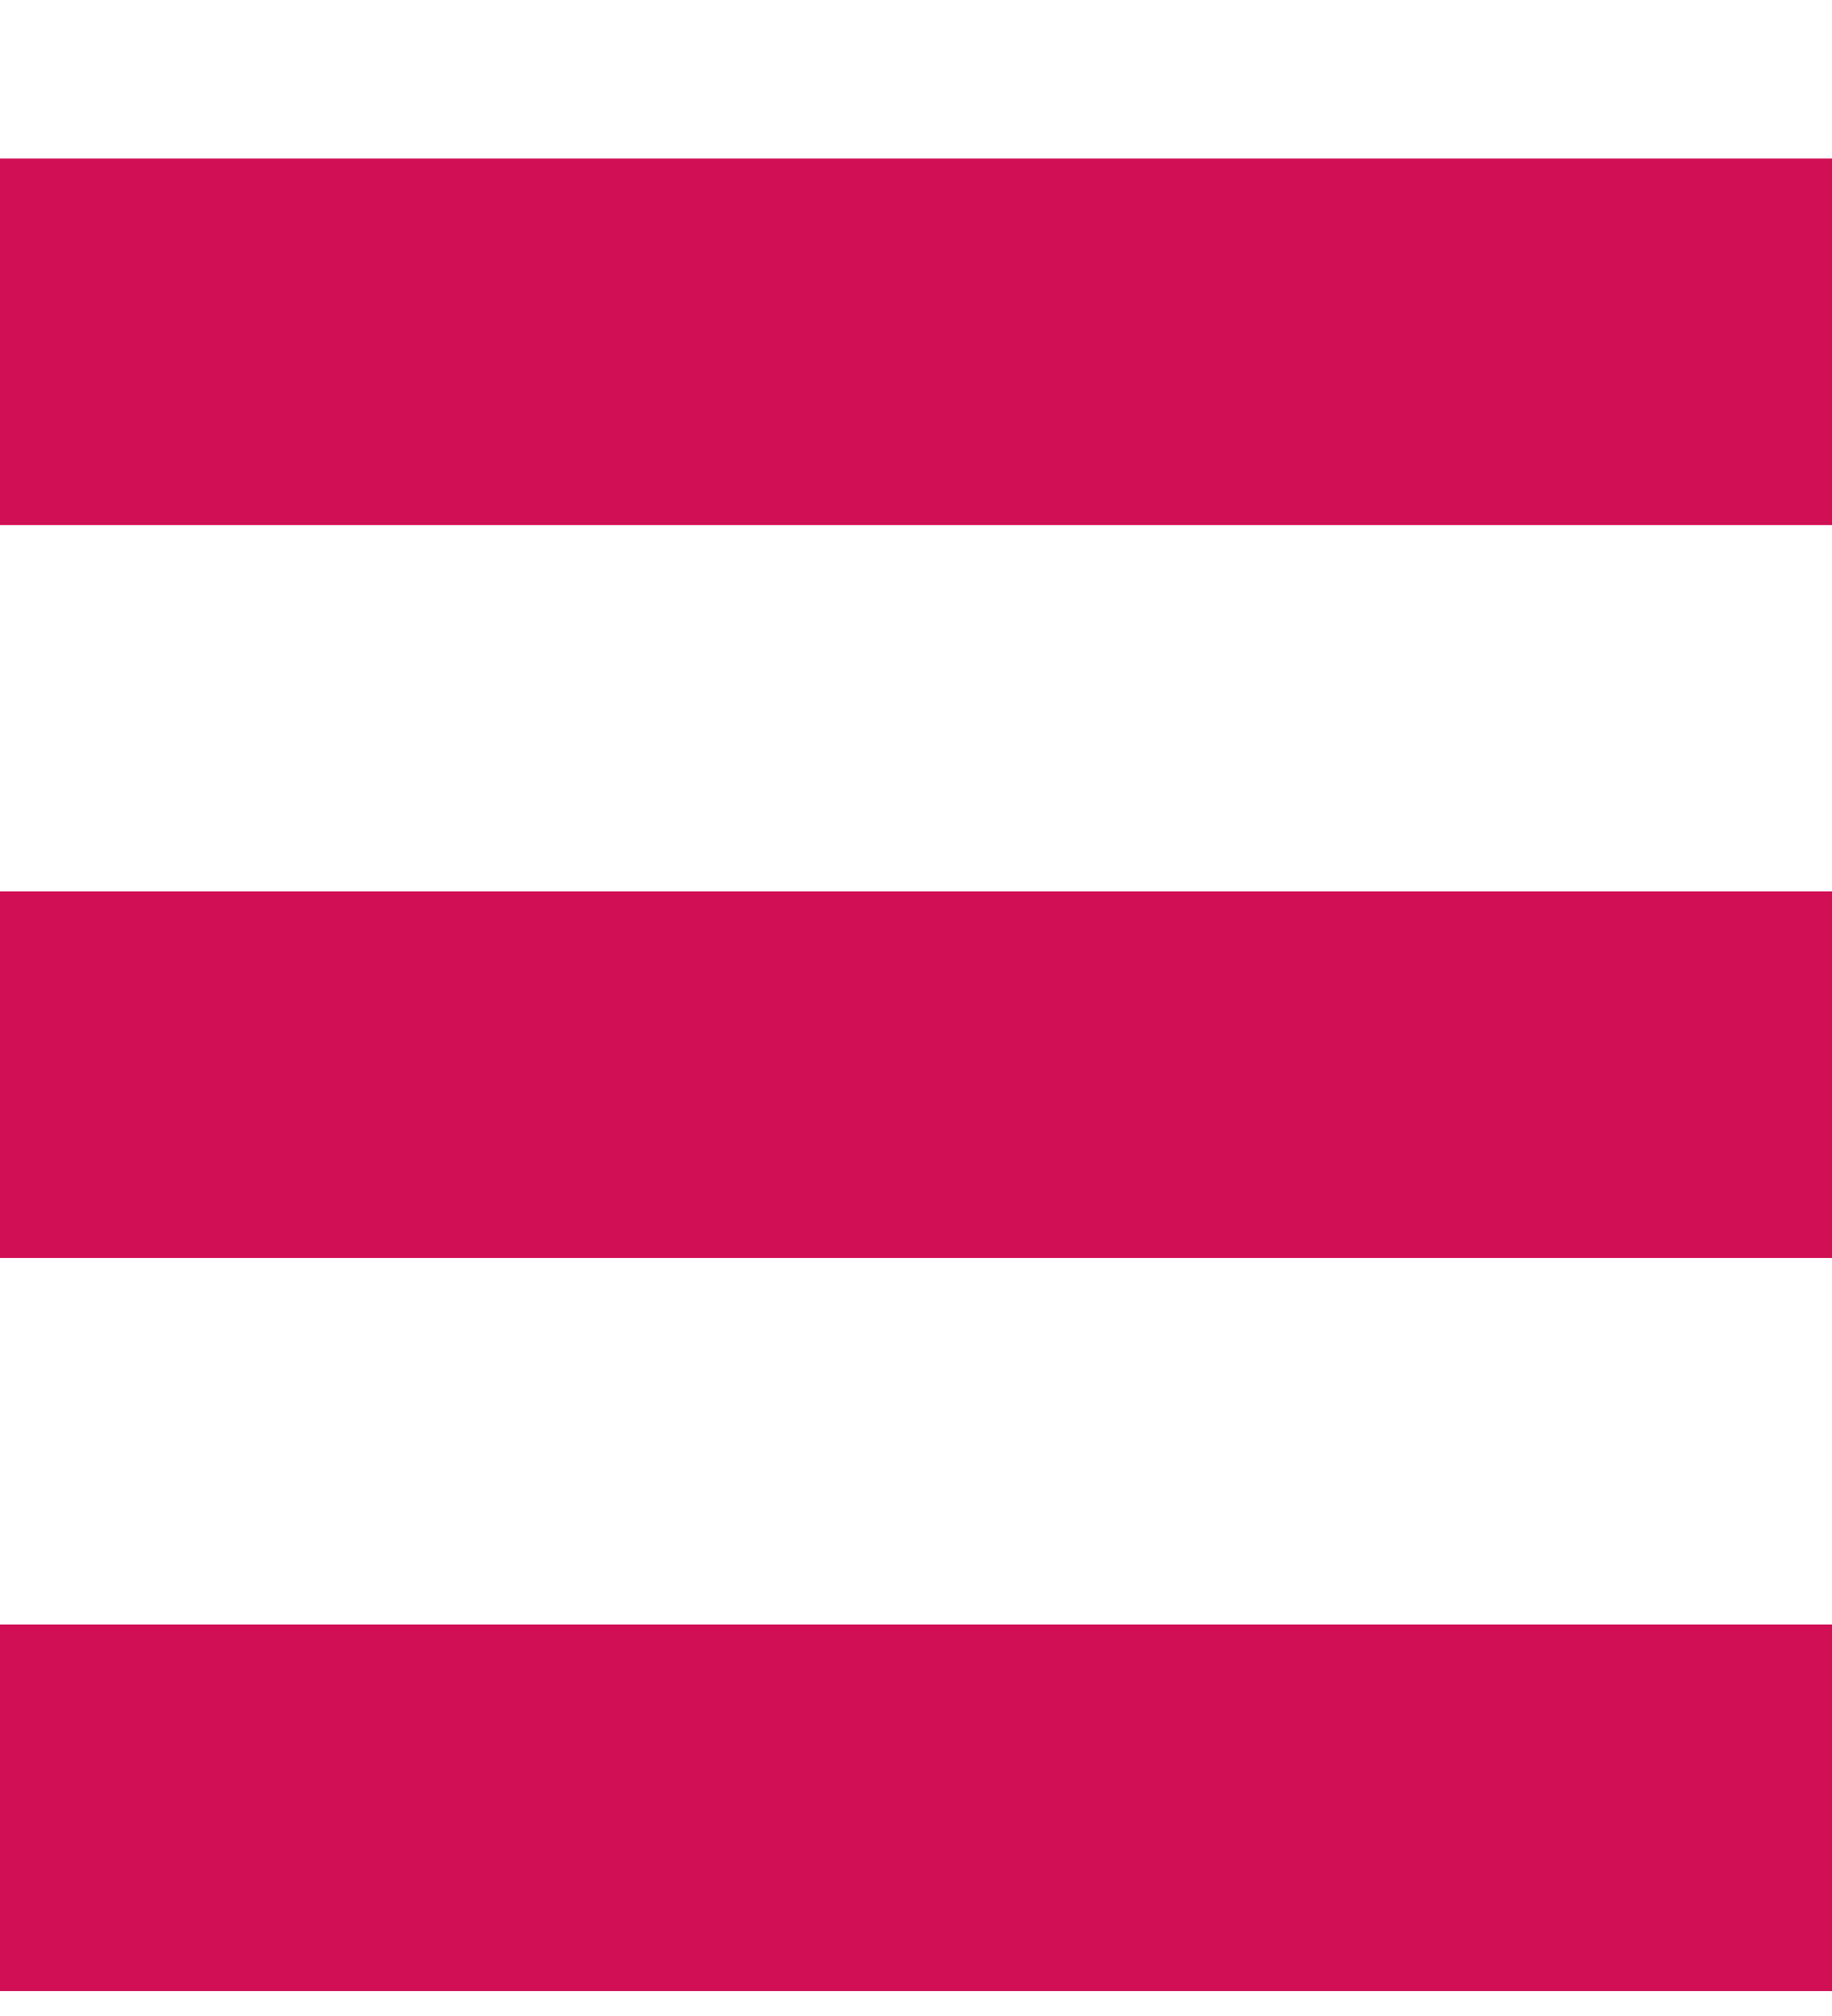
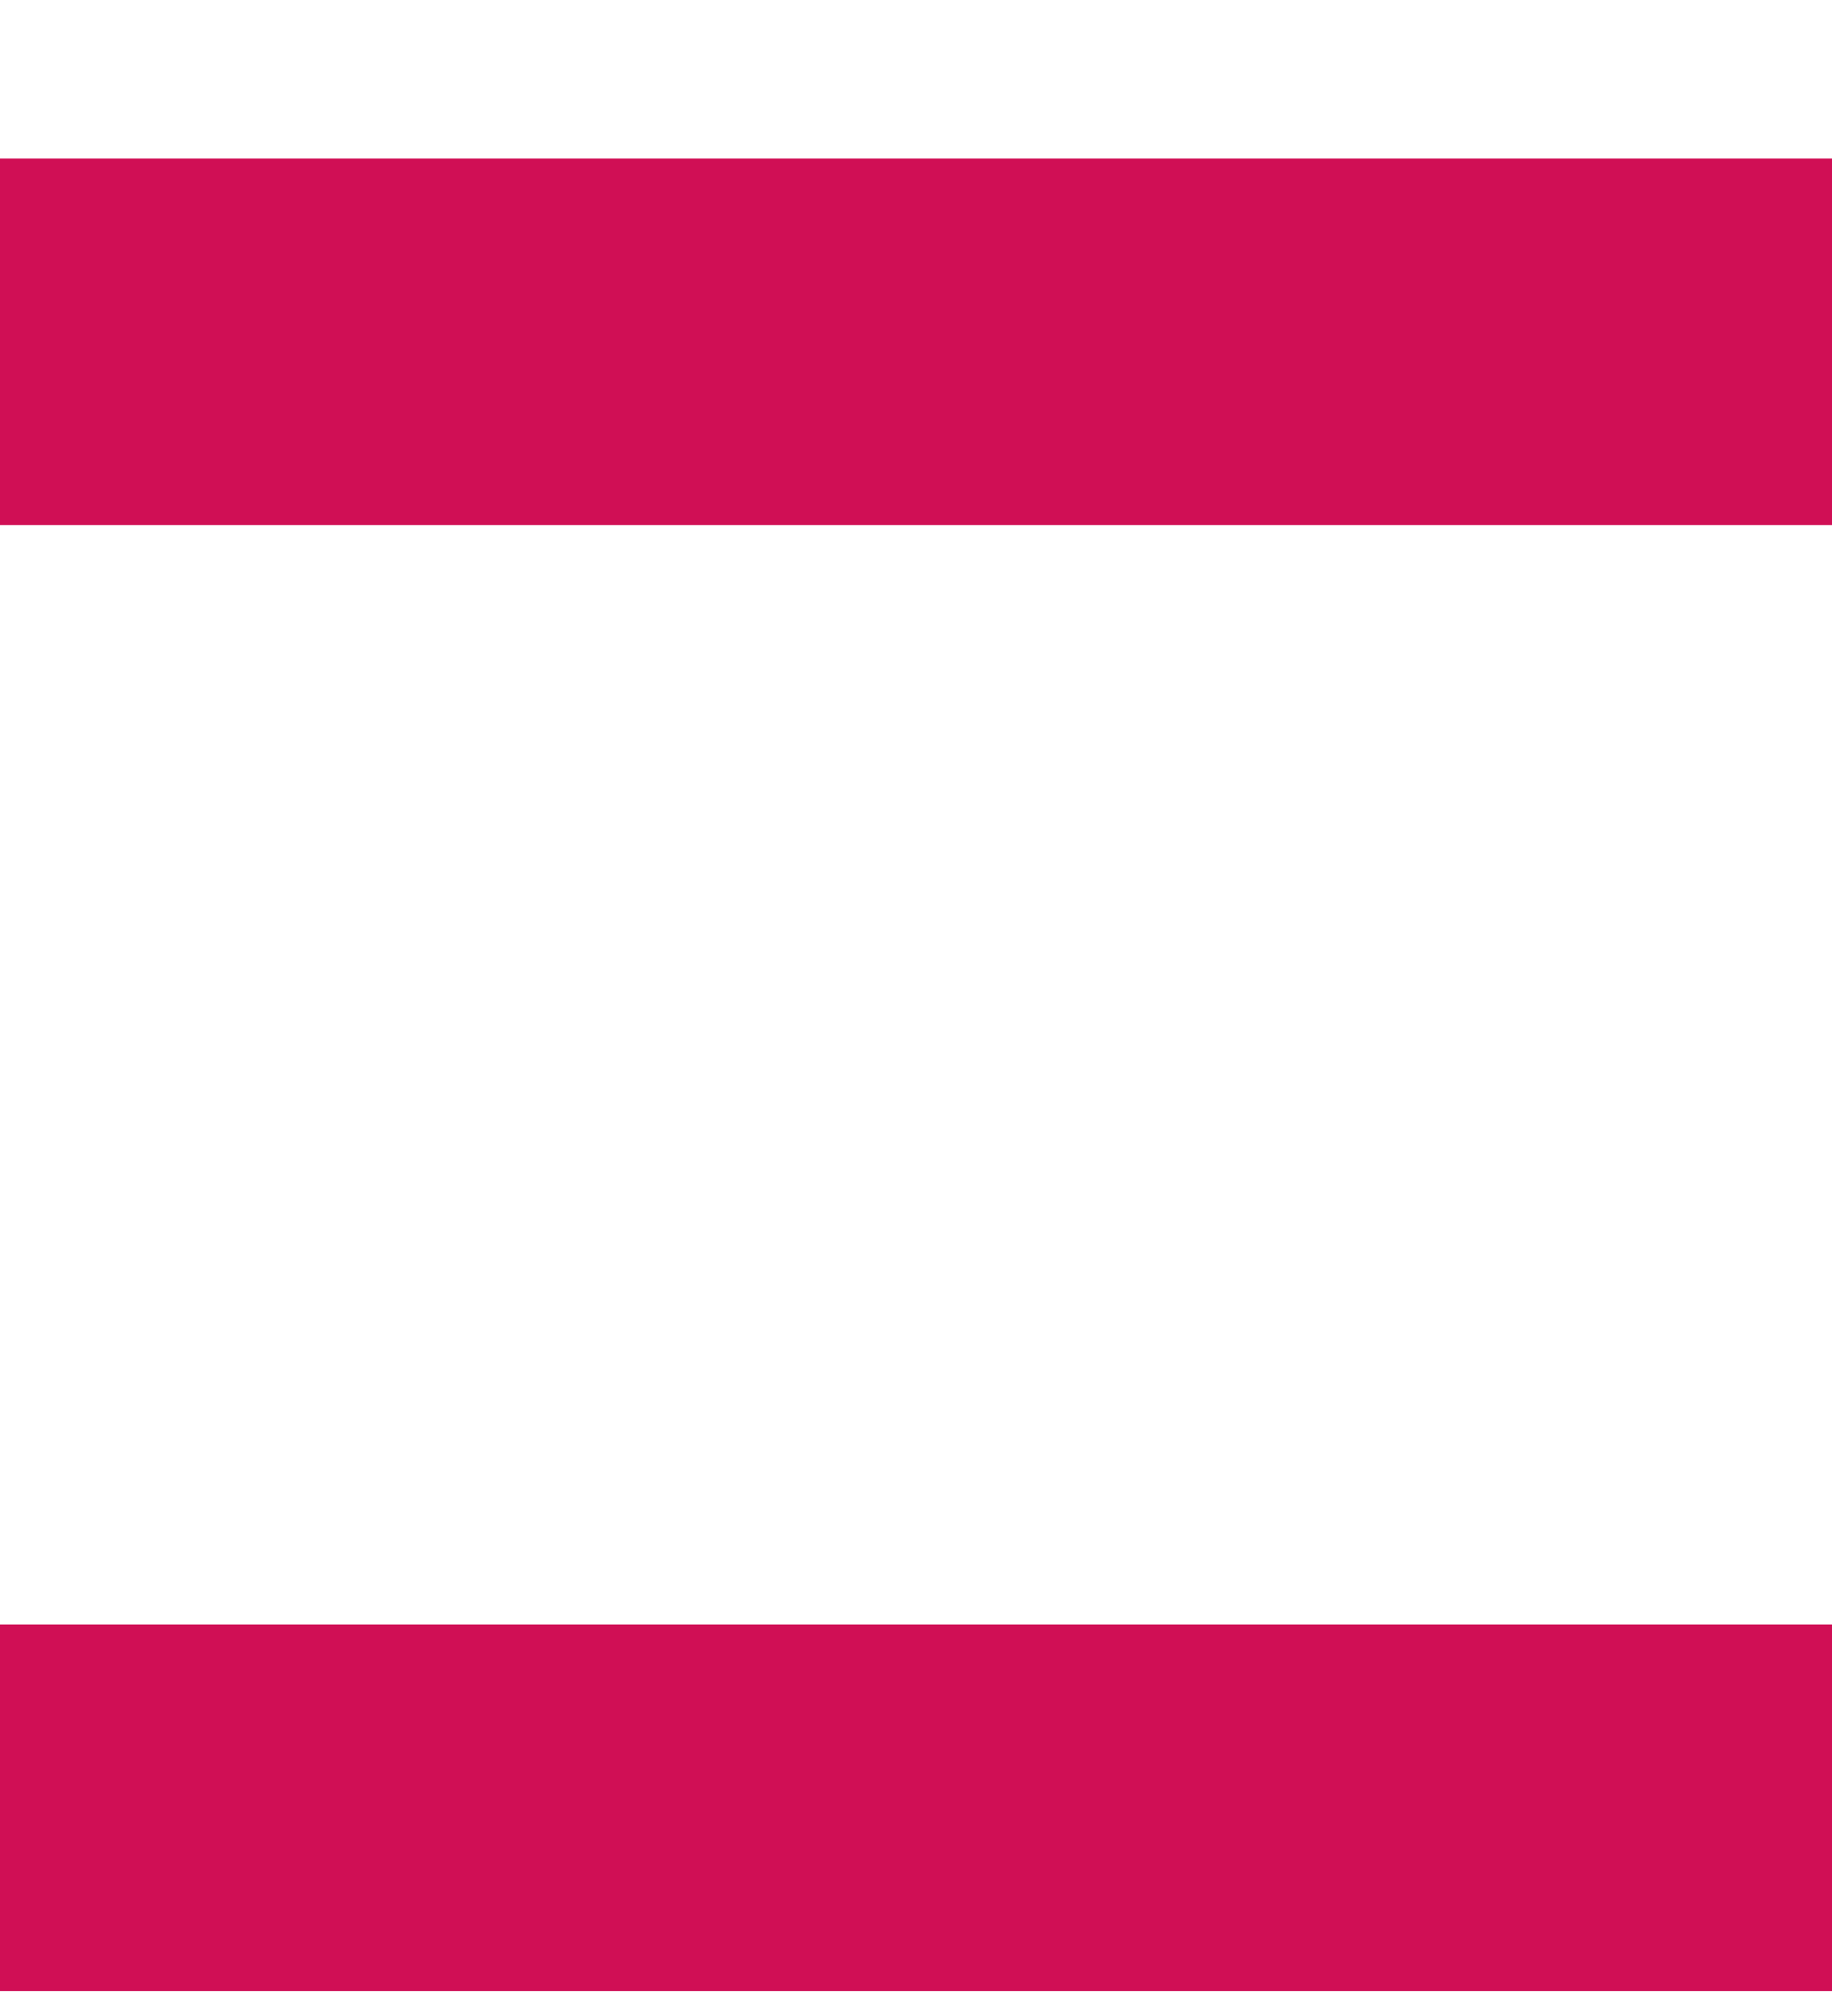
<svg xmlns="http://www.w3.org/2000/svg" width="10" height="11" viewBox="0 0 10 11" fill="none">
  <rect y="8.864" width="10" height="2" fill="#D00F55" />
-   <rect y="4.864" width="10" height="2" fill="#D00F55" />
  <rect y="0.865" width="10" height="2" fill="#D00F55" />
</svg>